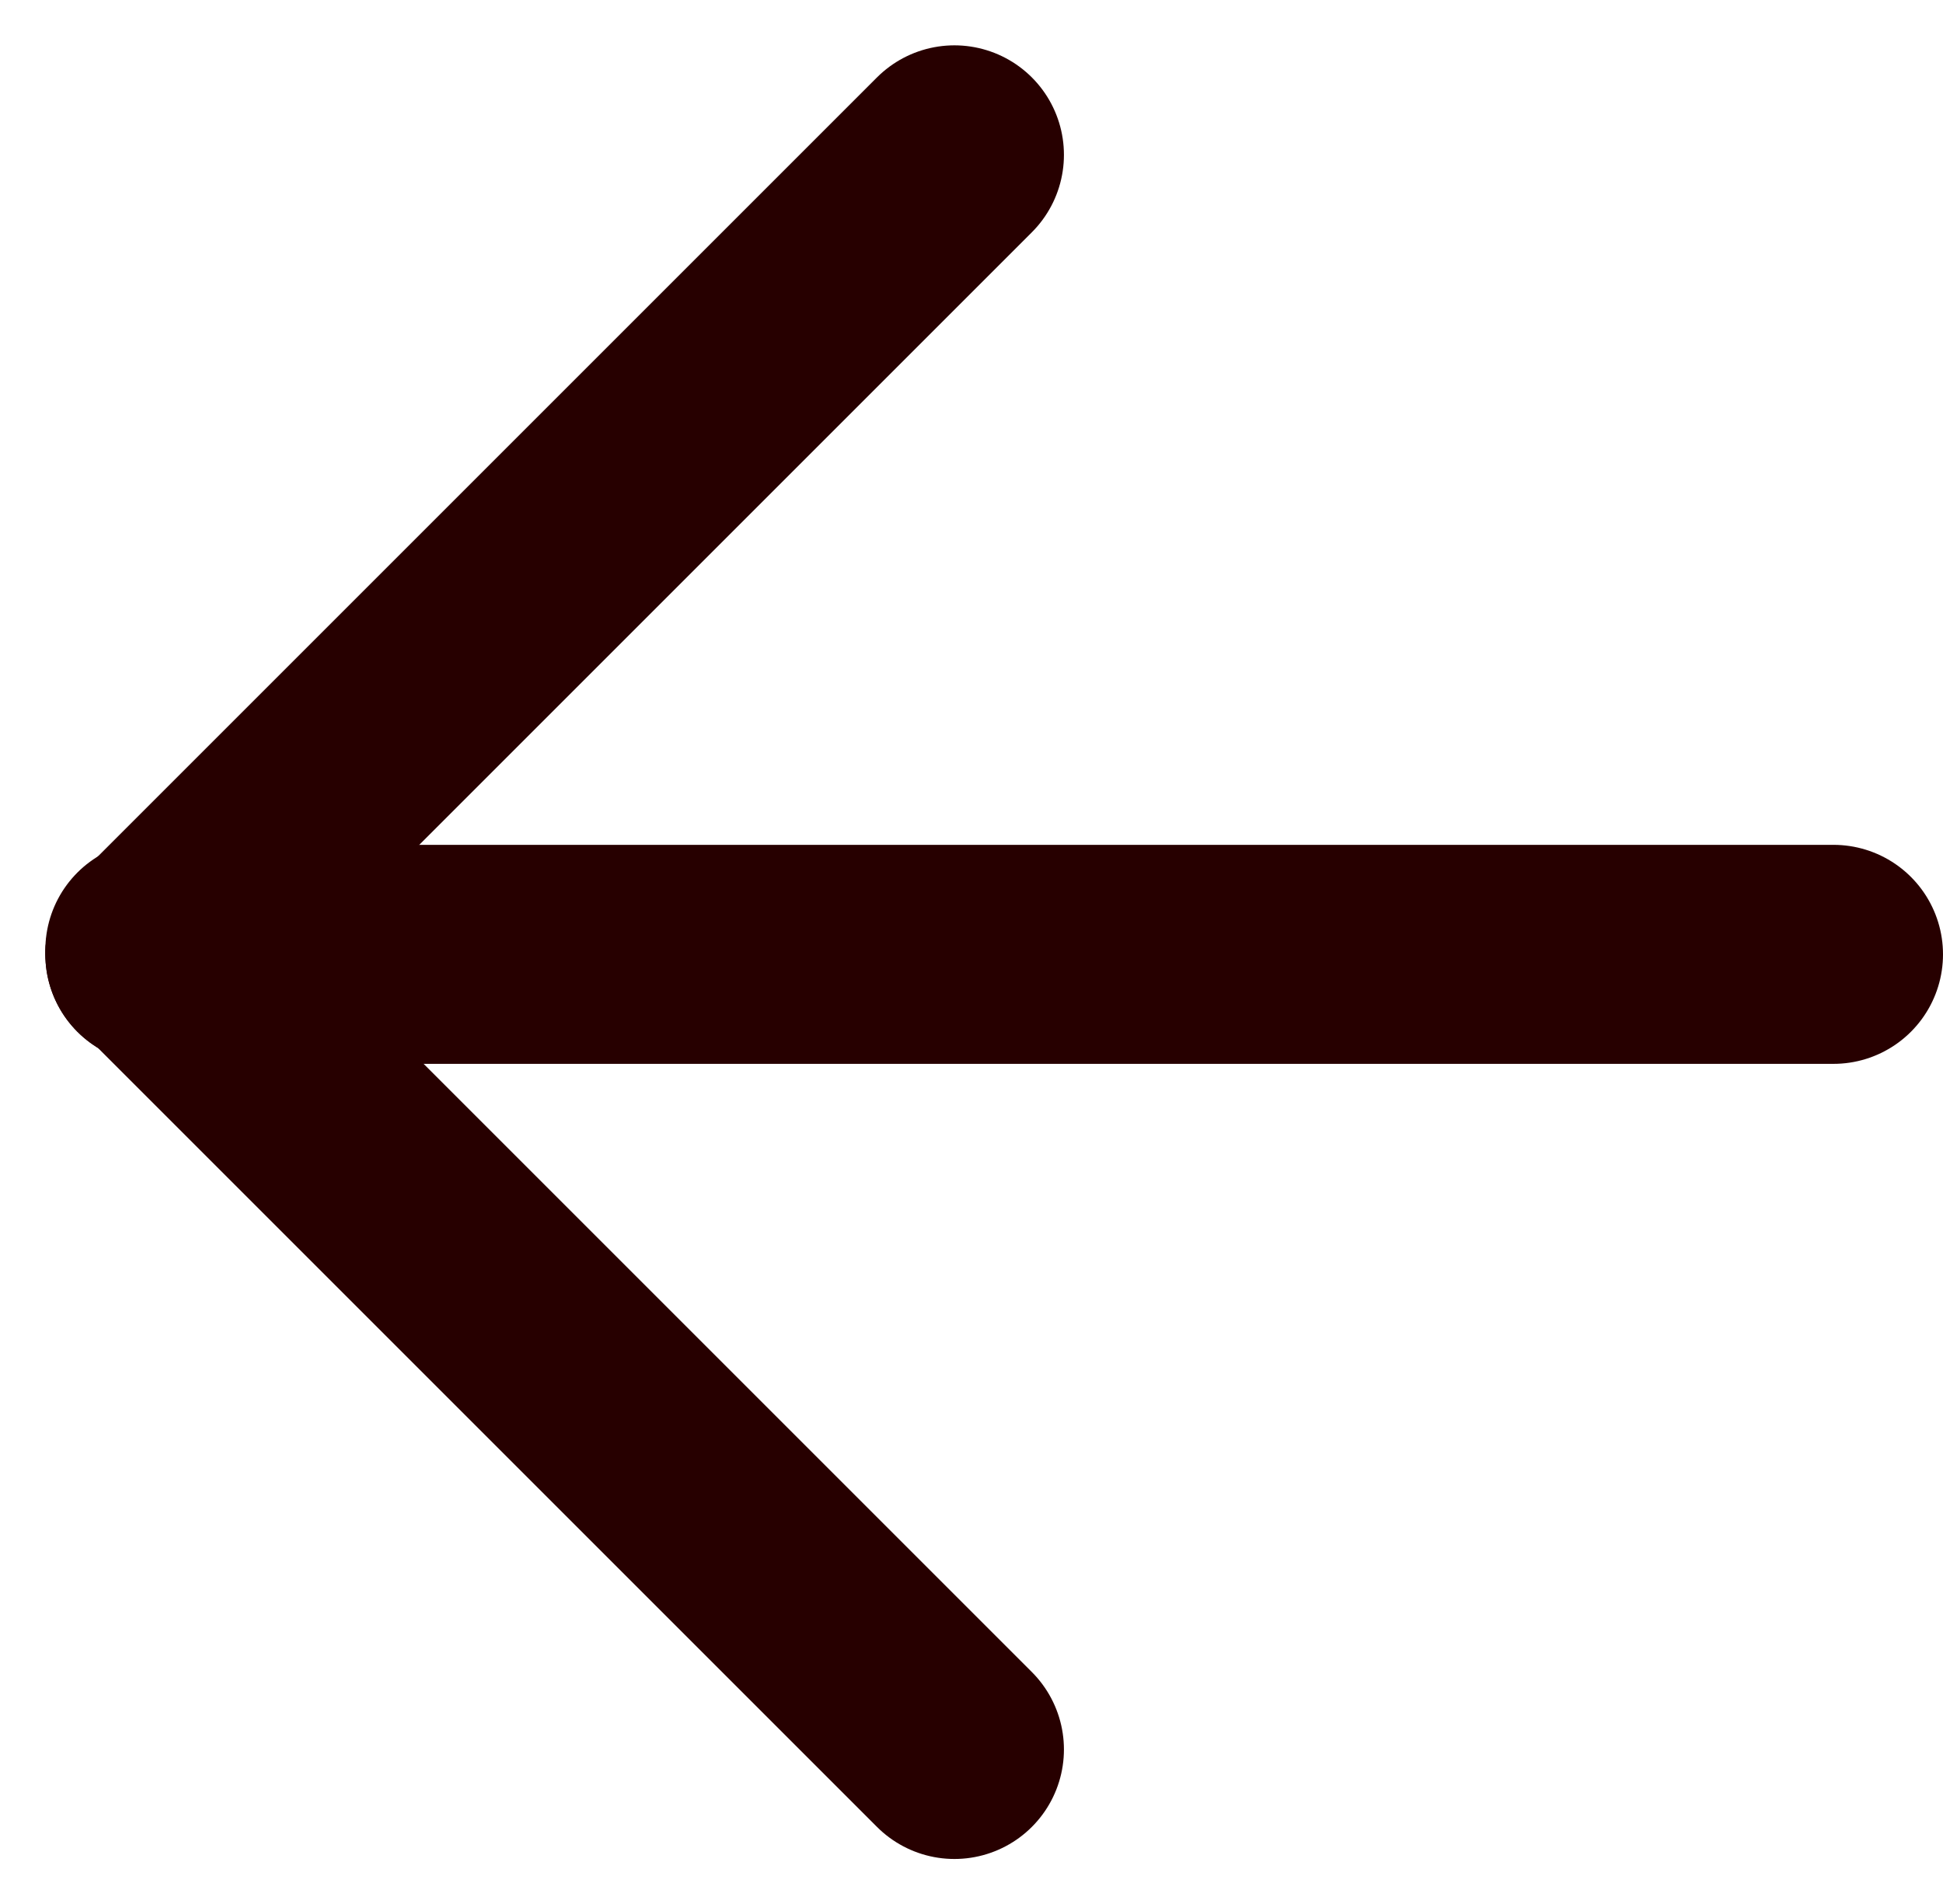
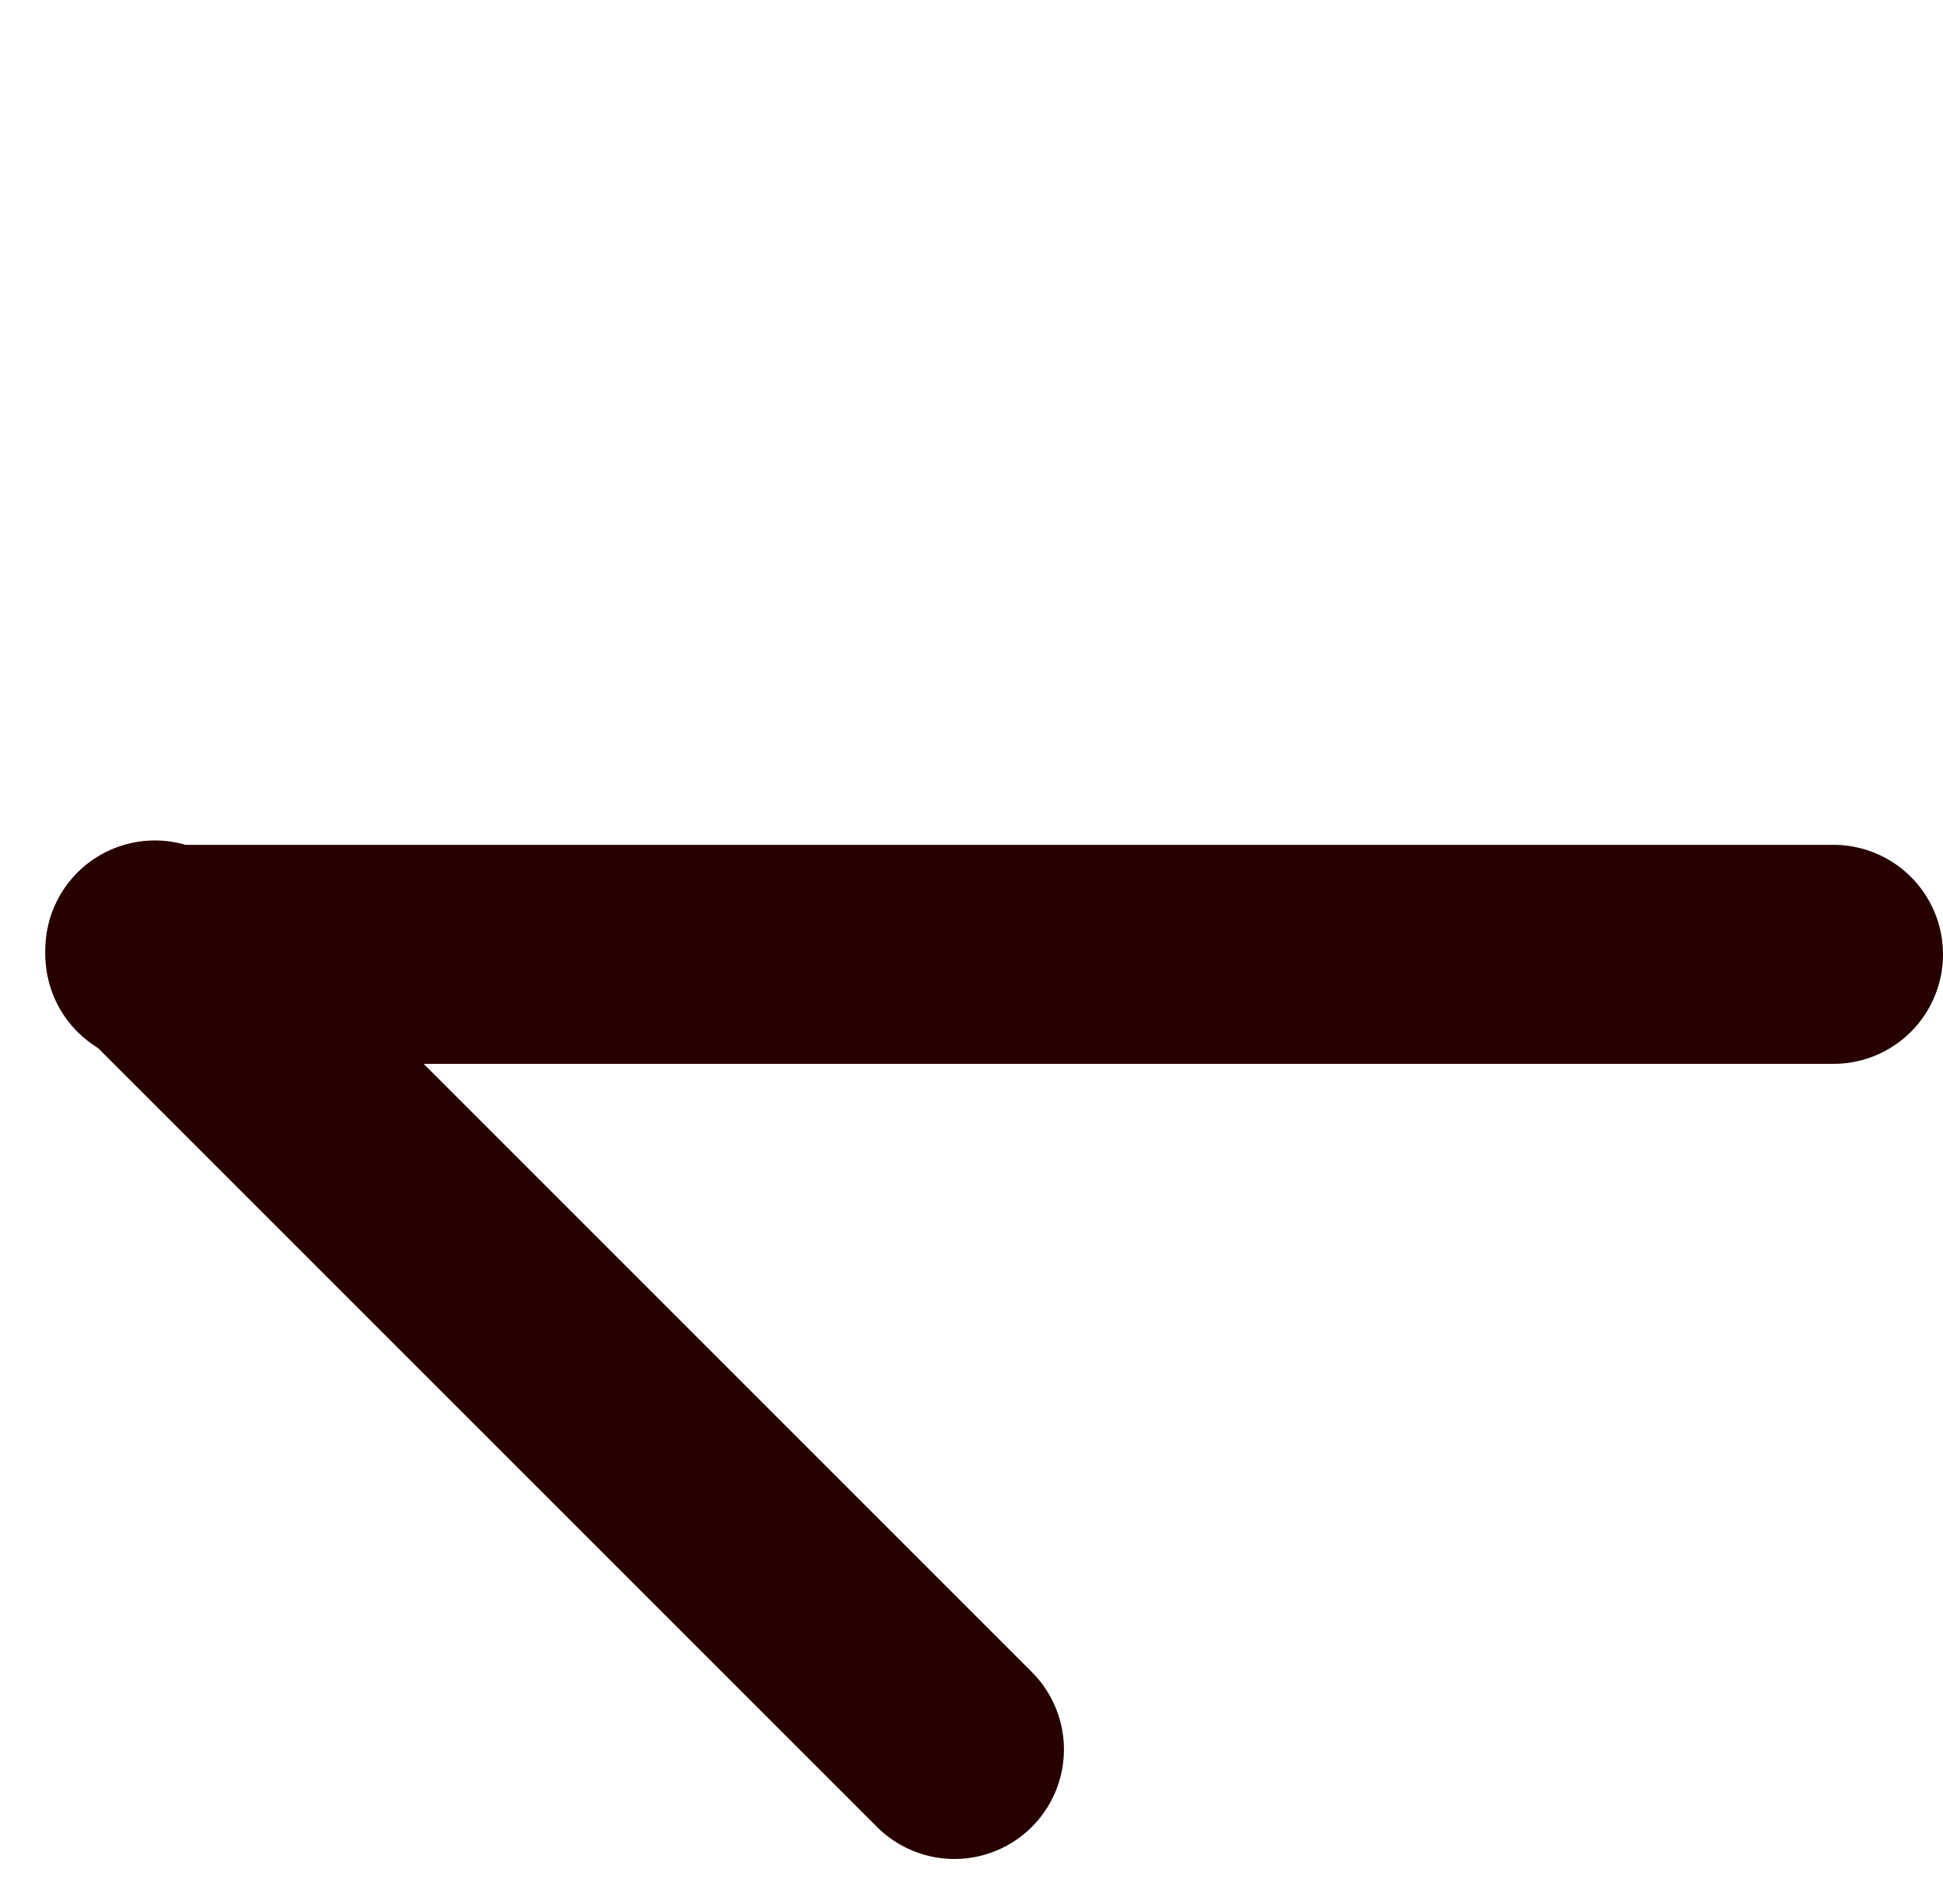
<svg xmlns="http://www.w3.org/2000/svg" width="17.742" height="17.39" viewBox="0 0 17.742 17.39">
  <g id="Group_28" data-name="Group 28" transform="translate(1.414 1.414)">
    <line id="Line_1" data-name="Line 1" x2="7.301" y2="7.301" transform="translate(0 7.261)" fill="none" stroke="#270000" stroke-linecap="round" stroke-width="2" />
-     <line id="Line_2" data-name="Line 2" x1="7.301" y2="7.301" transform="translate(0)" fill="none" stroke="#270000" stroke-linecap="round" stroke-width="2" />
    <line id="Line_3" data-name="Line 3" x1="15.328" transform="translate(0 7.301)" fill="none" stroke="#270000" stroke-linecap="round" stroke-width="2" />
  </g>
</svg>